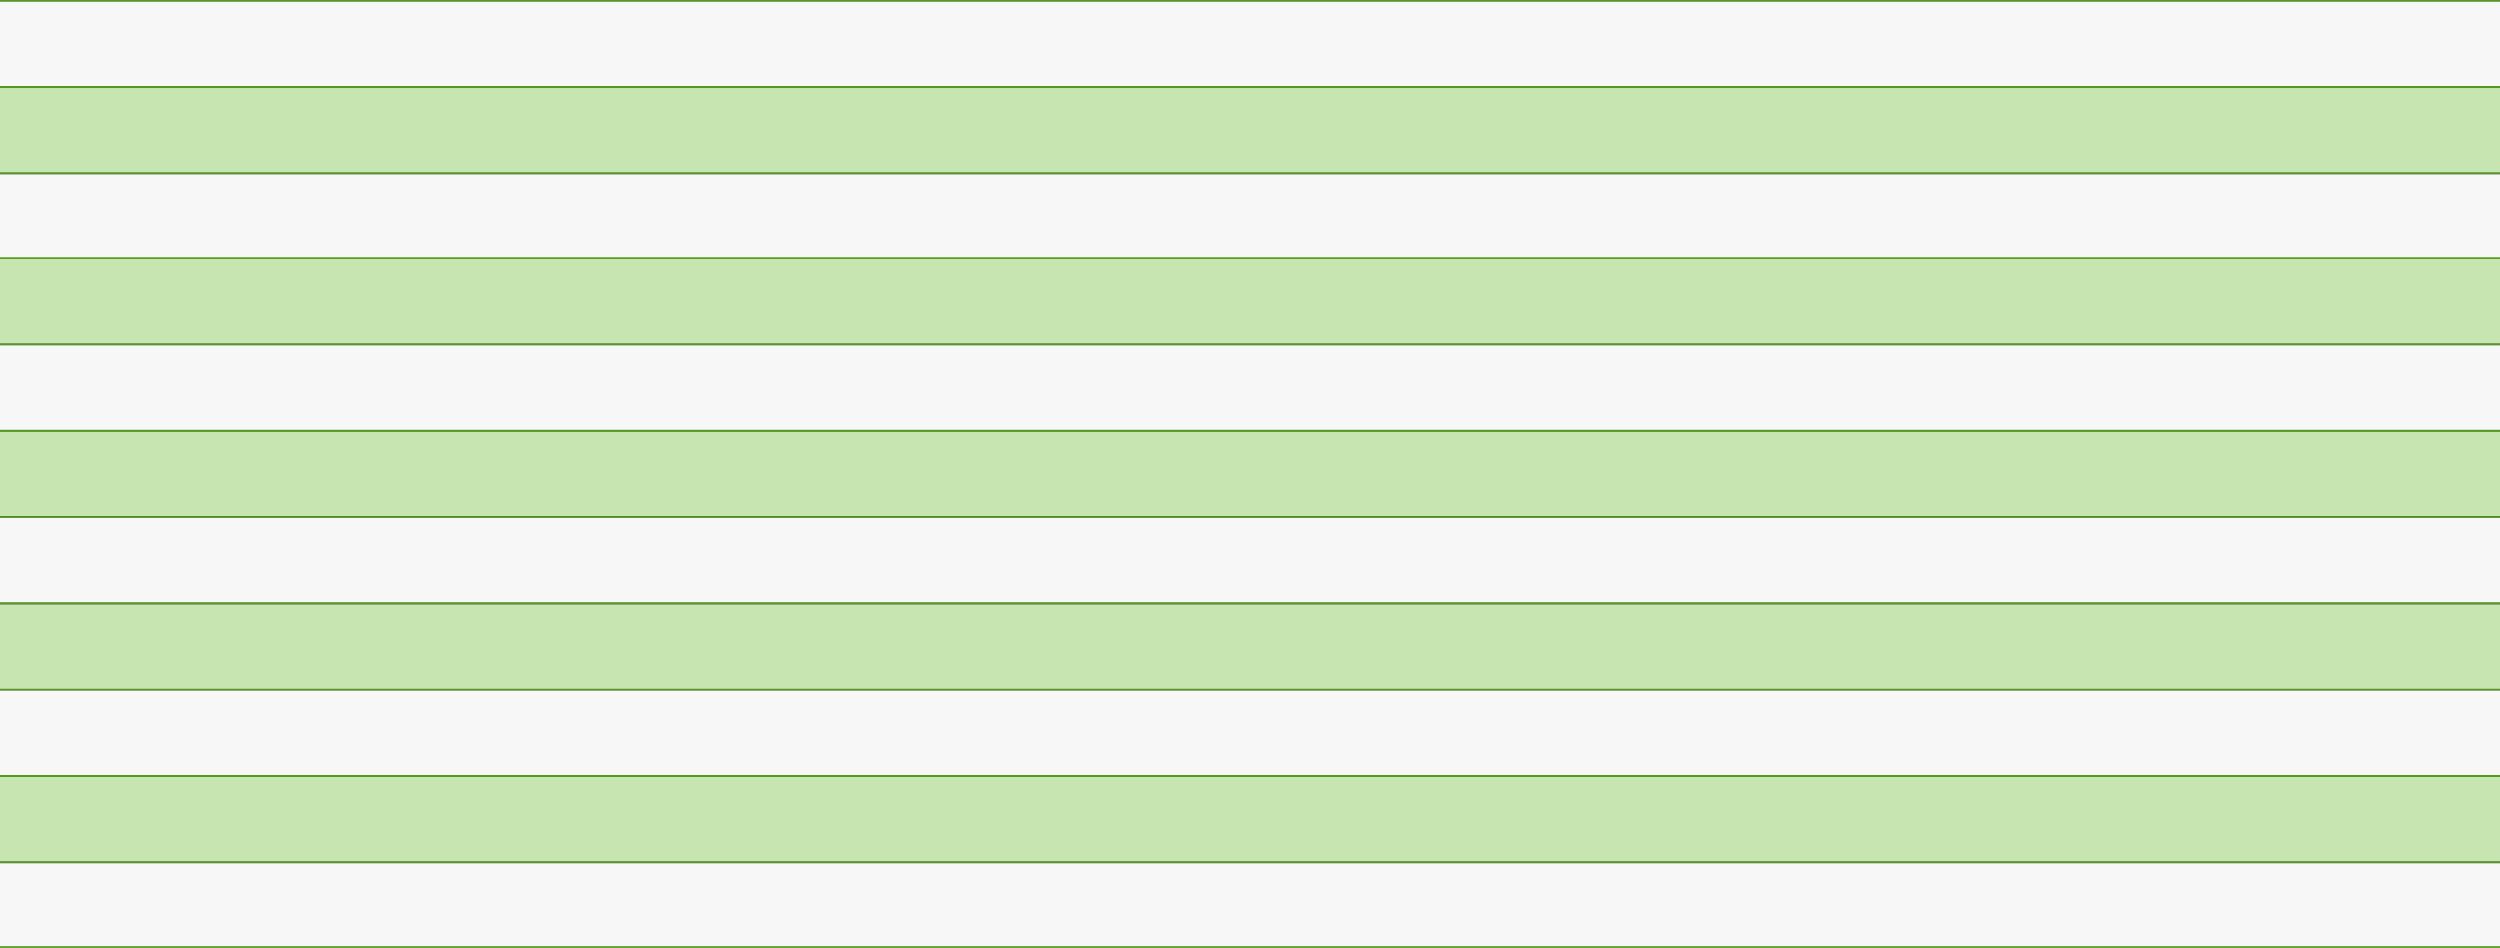
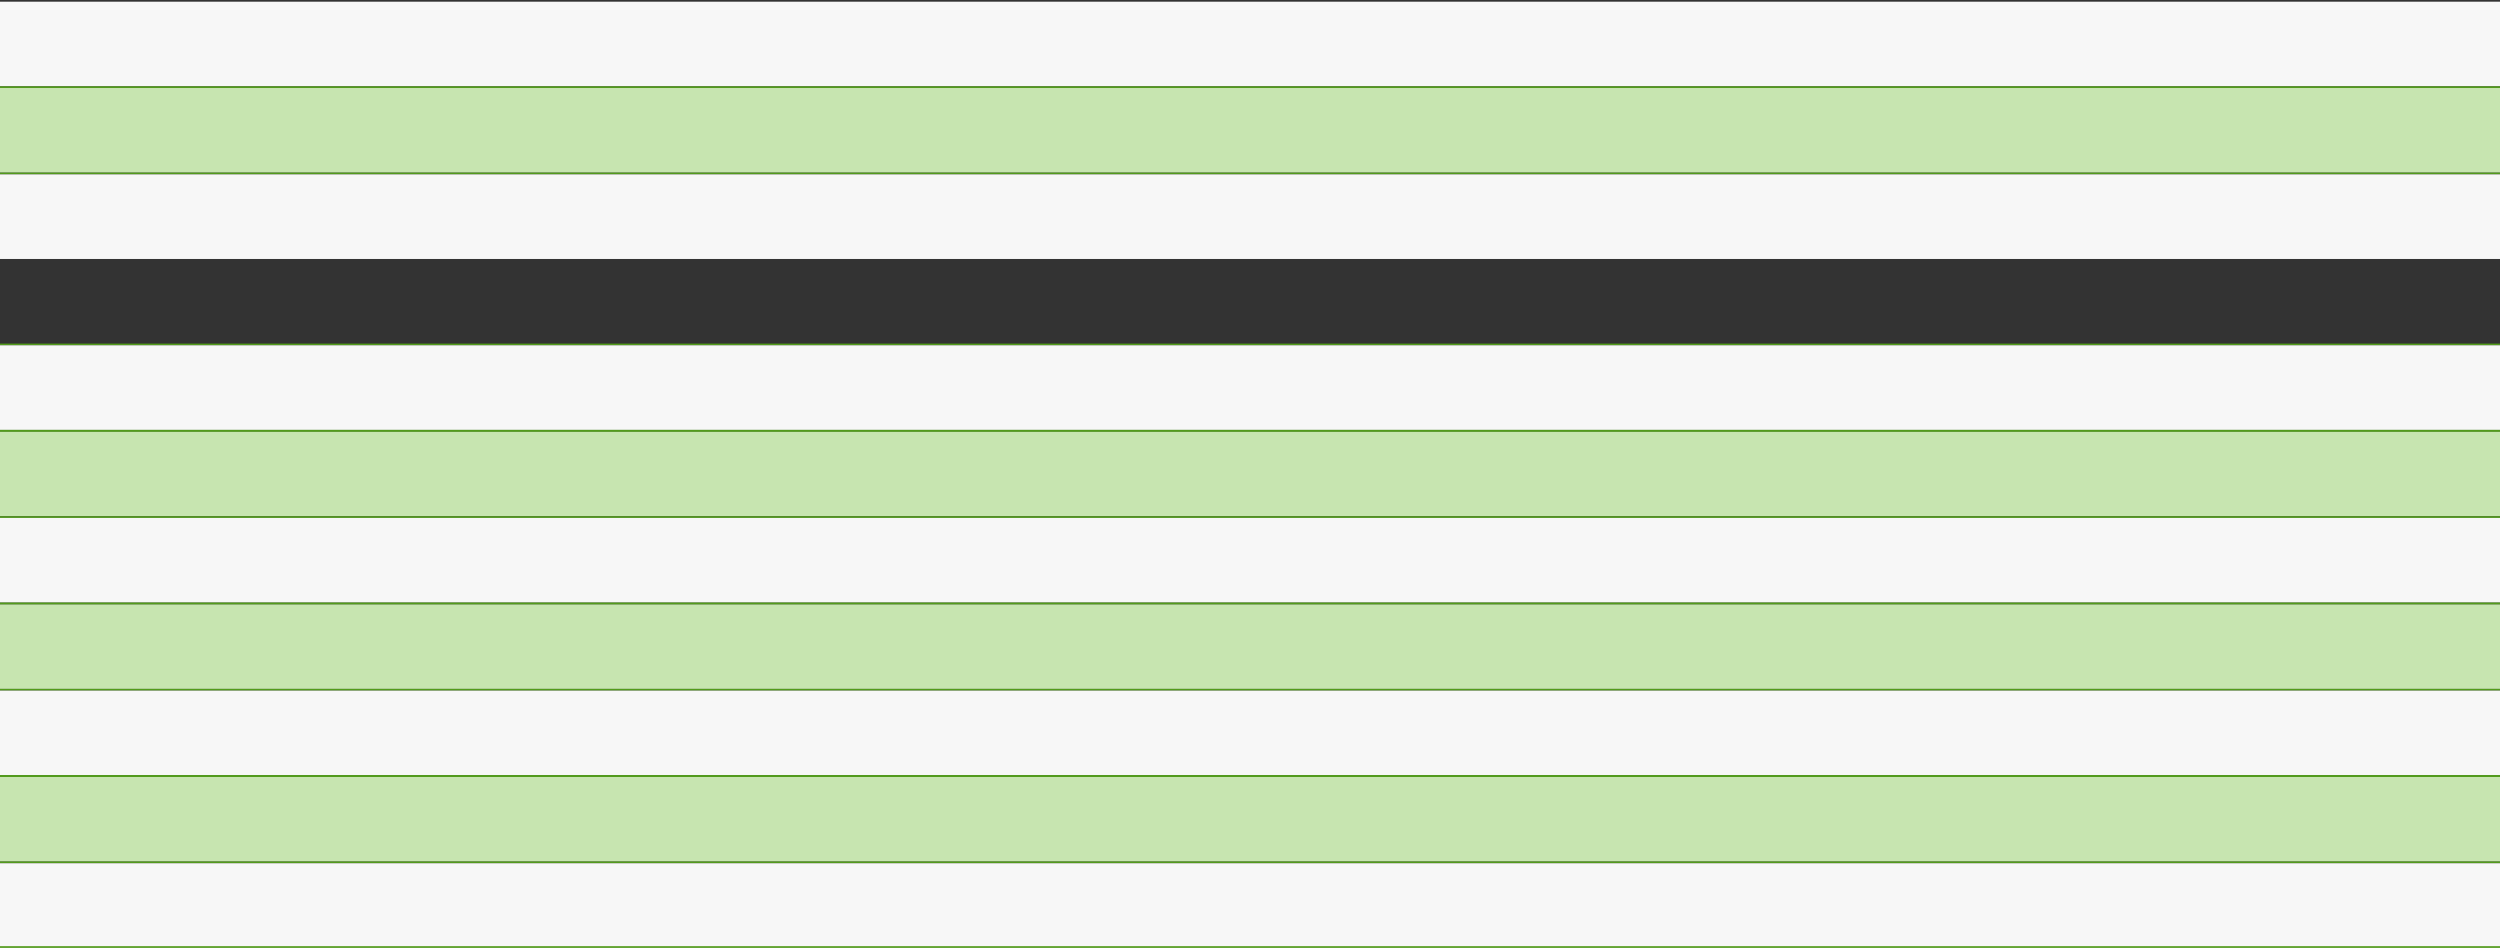
<svg xmlns="http://www.w3.org/2000/svg" fill="none" height="100%" overflow="visible" preserveAspectRatio="none" style="display: block;" viewBox="0 0 1477 560" width="100%">
  <rect x="0" y="0" width="1477" height="560" fill="#333333" stroke="none" />
  <g id="Chart">
-     <line id="Line 2" stroke="#529B1B" x2="1477" y1="0.5" y2="0.5" />
    <rect fill="#F7F7F7" height="50" id="Rectangle 35" width="1477" y="1" />
    <line id="Line 3" stroke="#529B1B" x2="1477" y1="51.5" y2="51.5" />
    <rect fill="#C7E5B0" height="50" id="Rectangle 34" width="1477" y="52" />
-     <line id="Line 1" stroke="#529B1B" x2="1477" y1="51.5" y2="51.5" />
    <line id="Line 2_2" stroke="#529B1B" x2="1477" y1="102.5" y2="102.5" />
    <rect fill="#F7F7F7" height="50" id="Rectangle 35_2" width="1477" y="103" />
-     <rect fill="#C7E5B0" height="50" id="Rectangle 36" width="1477" y="153" />
-     <line id="Line 4" stroke="#529B1B" x2="1477" y1="152.5" y2="152.5" />
    <line id="Line 5" stroke="#529B1B" x2="1477" y1="203.5" y2="203.5" />
    <rect fill="#F7F7F7" height="50" id="Rectangle 37" width="1477" y="204" />
    <line id="Line 3_2" stroke="#529B1B" x2="1477" y1="254.5" y2="254.5" />
    <rect fill="#C7E5B0" height="50" id="Rectangle 34_2" width="1477" y="255" />
    <line id="Line 1_2" stroke="#529B1B" x2="1477" y1="254.5" y2="254.5" />
    <line id="Line 2_3" stroke="#529B1B" x2="1477" y1="305.5" y2="305.5" />
    <rect fill="#F7F7F7" height="50" id="Rectangle 35_3" width="1477" y="306" />
    <rect fill="#C7E5B0" height="50" id="Rectangle 38" width="1477" y="357" />
    <line id="Line 6" stroke="#529B1B" x2="1477" y1="356.5" y2="356.5" />
    <line id="Line 7" stroke="#529B1B" x2="1477" y1="407.5" y2="407.5" />
    <rect fill="#F7F7F7" height="50" id="Rectangle 39" width="1477" y="408" />
    <line id="Line 8" stroke="#529B1B" x2="1477" y1="458.5" y2="458.5" />
    <rect fill="#C7E5B0" height="50" id="Rectangle 40" width="1477" y="459" />
    <line id="Line 9" stroke="#529B1B" x2="1477" y1="458.5" y2="458.5" />
    <line id="Line 10" stroke="#529B1B" x2="1477" y1="509.5" y2="509.5" />
    <rect fill="#F7F7F7" height="50" id="Rectangle 41" width="1477" y="510" />
    <line id="Line 4_2" stroke="#529B1B" x2="1477" y1="559.5" y2="559.5" />
  </g>
</svg>